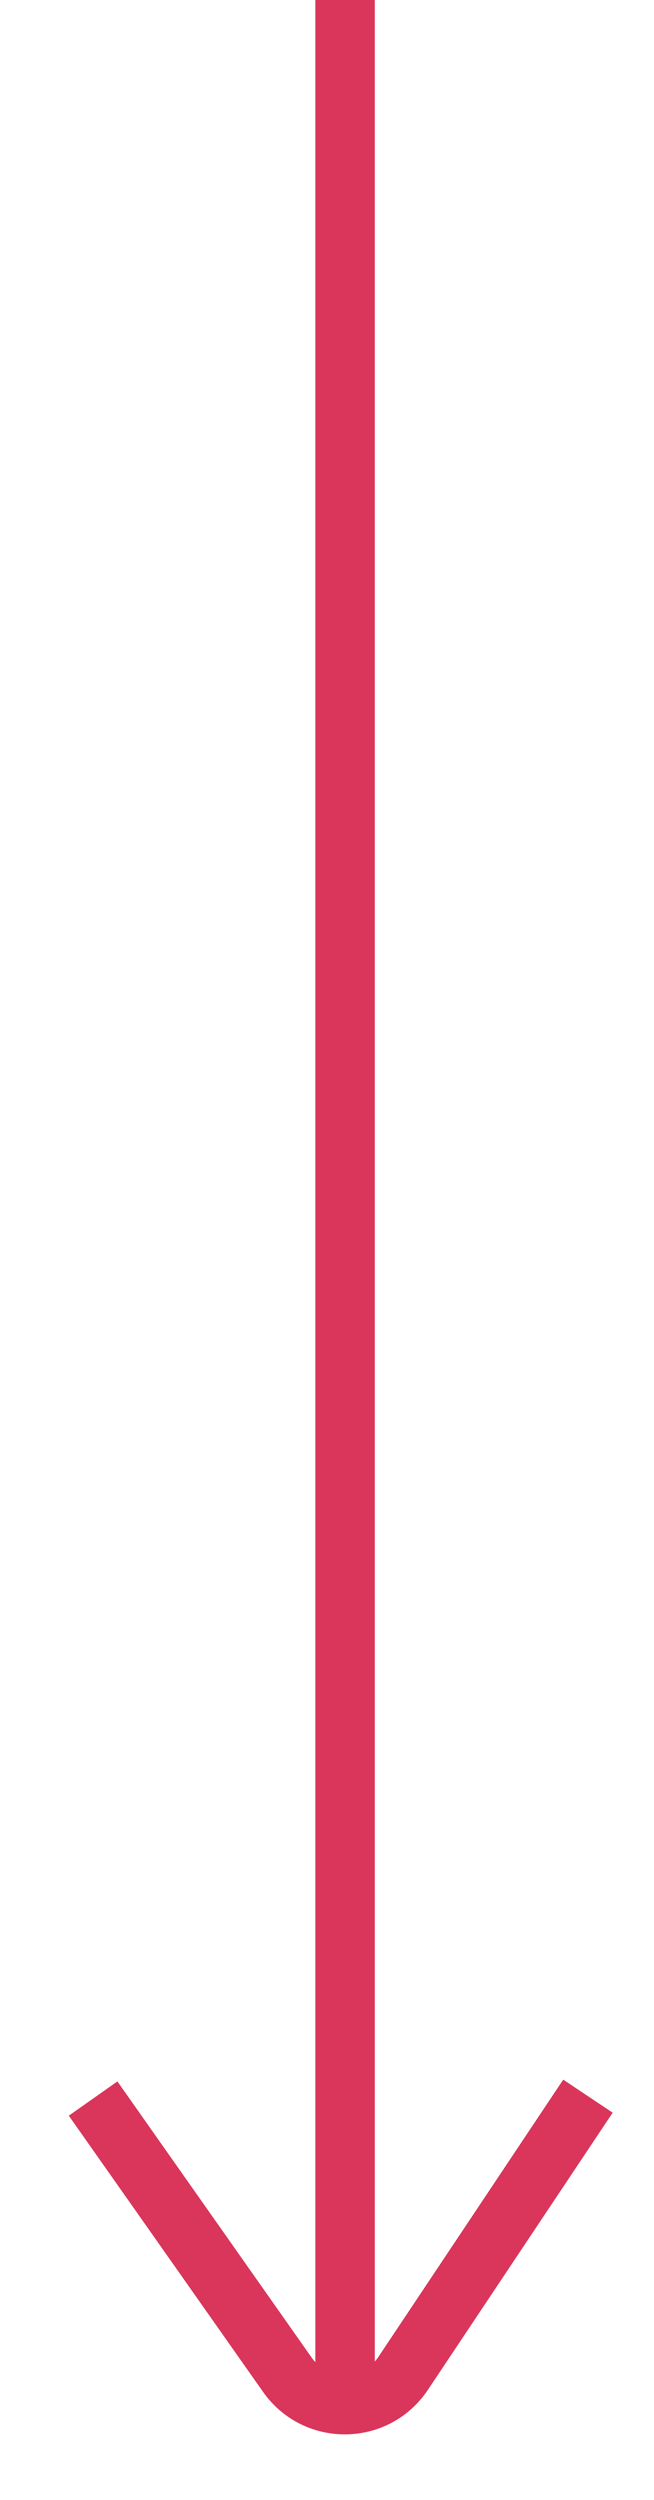
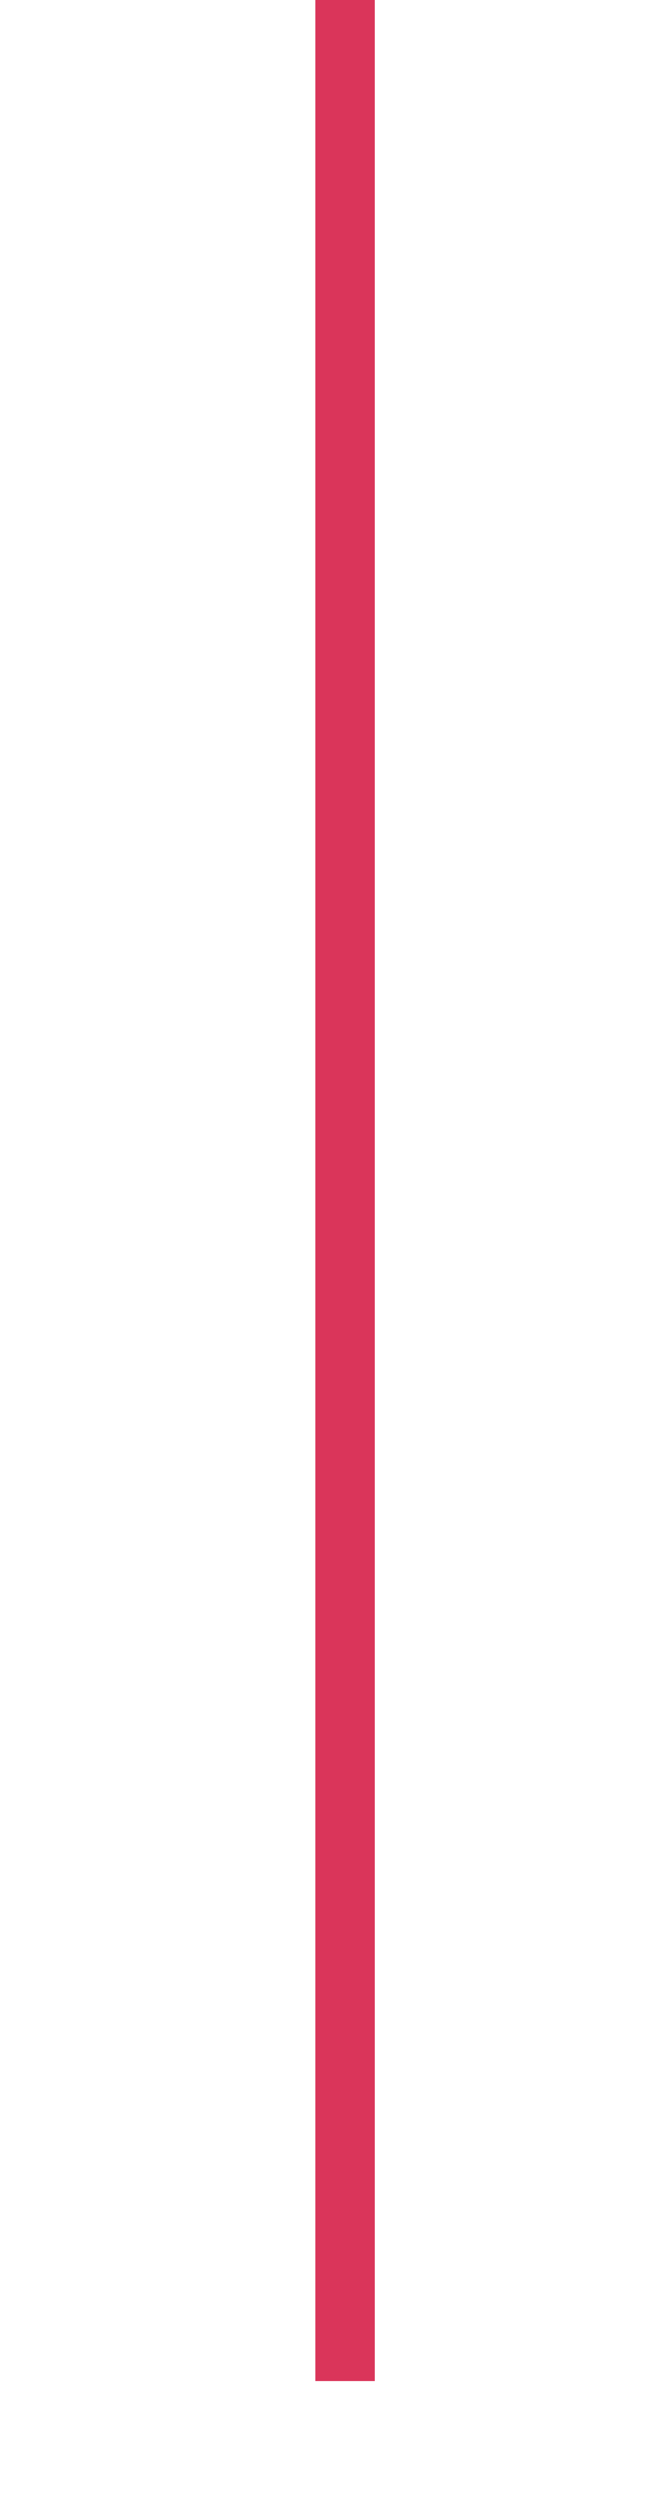
<svg xmlns="http://www.w3.org/2000/svg" width="11" height="42" viewBox="0 0 11 42" fill="none">
-   <path d="M1.566 35.254L4.834 39.895C5.312 40.573 6.321 40.56 6.781 39.87L9.889 35.214" stroke="#DA355A" />
  <path d="M5.804 0V40" stroke="#DA355A" />
</svg>